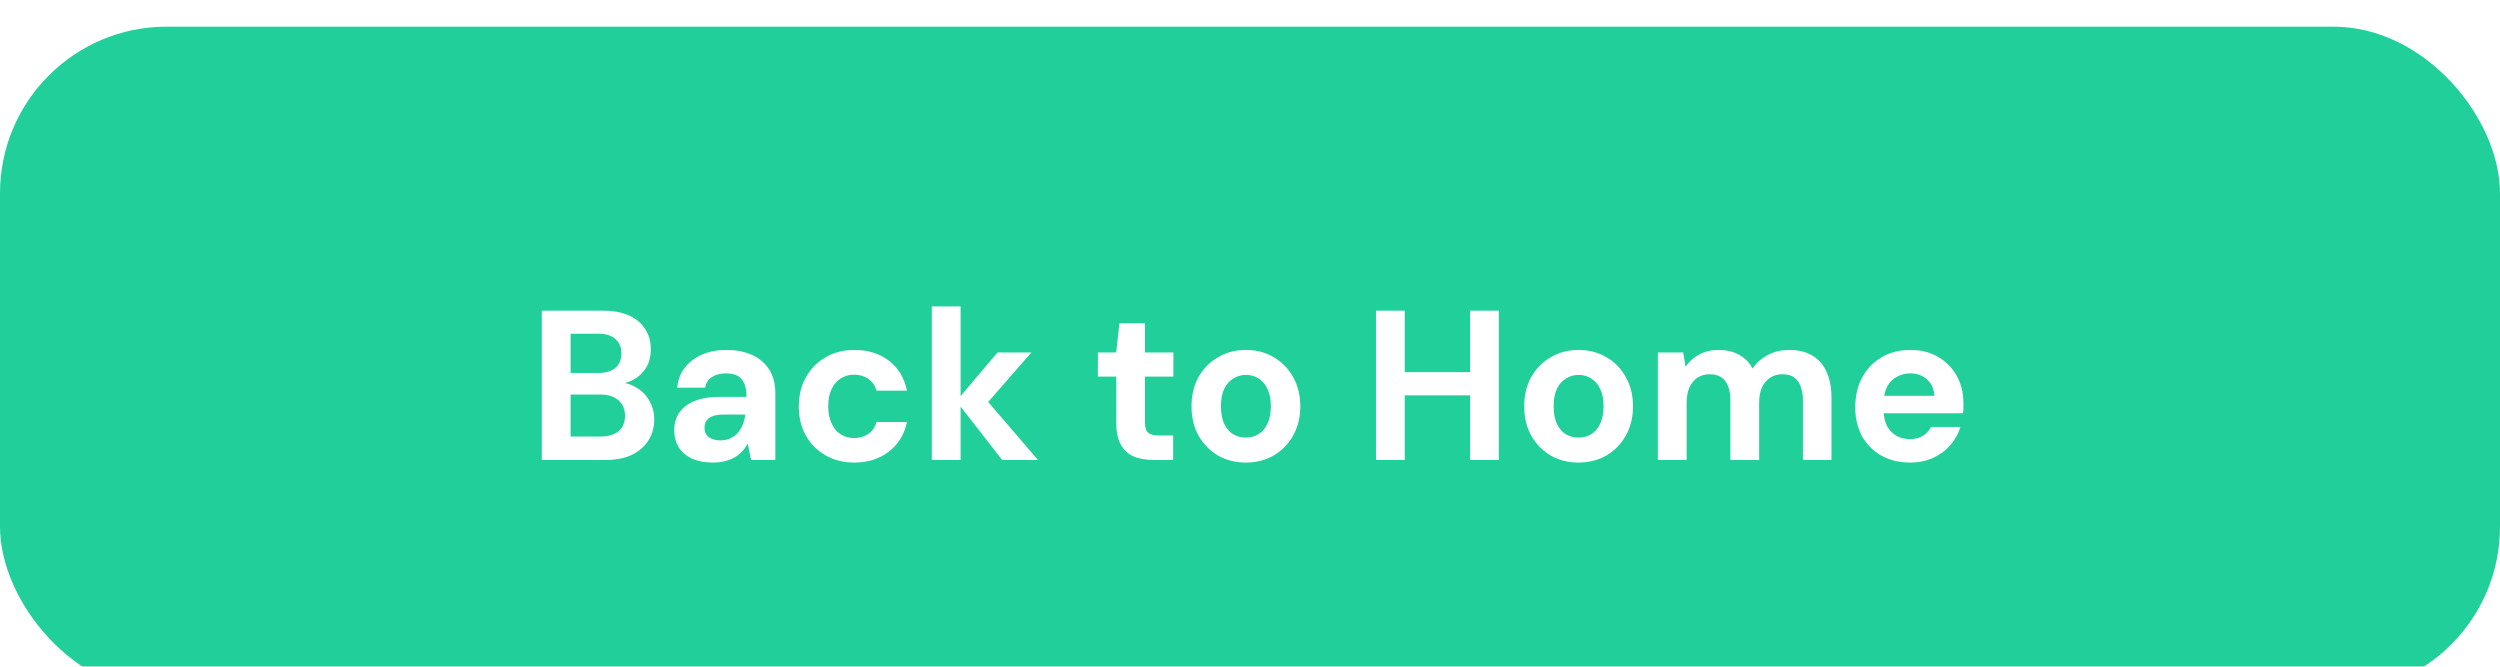
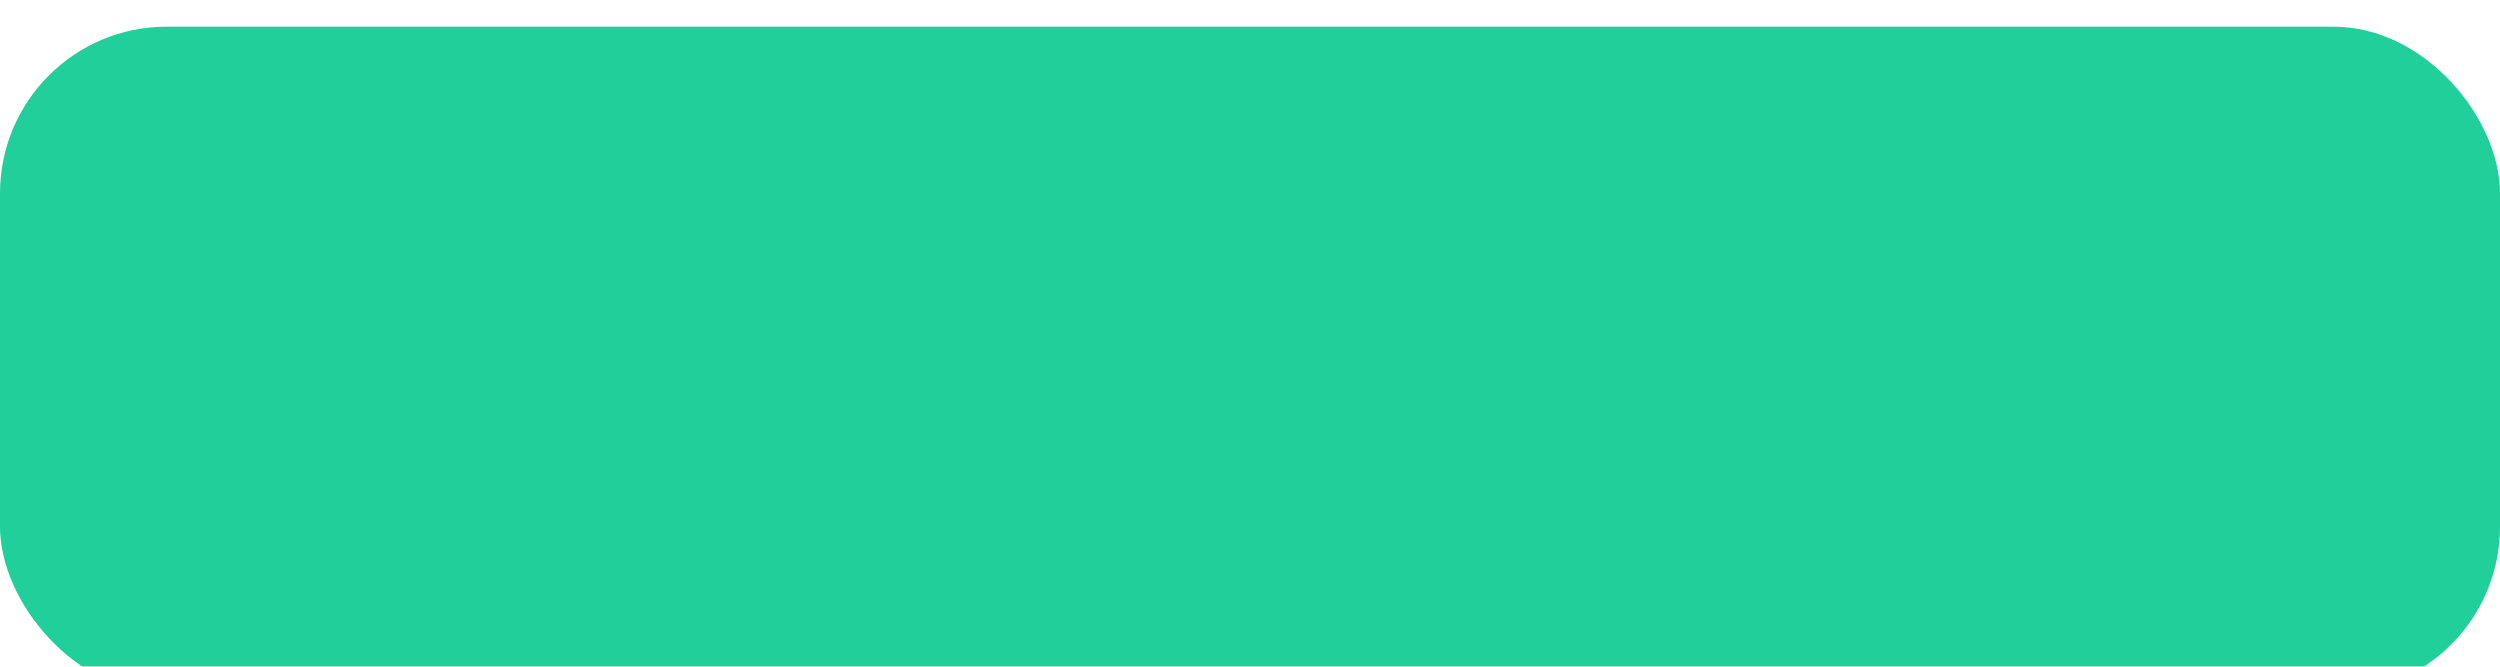
<svg xmlns="http://www.w3.org/2000/svg" width="375" height="100" viewBox="0 0 375 100" fill="none">
  <g filter="url(#filter0_d_74_495)">
    <rect width="375" height="100" rx="25" fill="#20CF9A" />
    <g filter="url(#filter1_d_74_495)">
-       <path d="M81.27 61V38.6H90.454C92.012 38.6 93.324 38.845 94.391 39.336C95.457 39.827 96.257 40.509 96.79 41.384C97.345 42.237 97.623 43.229 97.623 44.36C97.623 45.491 97.377 46.44 96.886 47.208C96.396 47.976 95.745 48.573 94.934 49C94.145 49.405 93.27 49.64 92.311 49.704L92.823 49.352C93.847 49.395 94.753 49.672 95.543 50.184C96.353 50.675 96.983 51.336 97.43 52.168C97.9 53 98.135 53.907 98.135 54.888C98.135 56.083 97.847 57.139 97.27 58.056C96.695 58.973 95.862 59.699 94.775 60.232C93.686 60.744 92.353 61 90.775 61H81.27ZM85.591 57.48H90.07C91.244 57.48 92.15 57.213 92.79 56.68C93.43 56.147 93.751 55.379 93.751 54.376C93.751 53.373 93.42 52.595 92.758 52.04C92.097 51.464 91.18 51.176 90.007 51.176H85.591V57.48ZM85.591 47.944H89.751C90.881 47.944 91.734 47.688 92.311 47.176C92.908 46.664 93.207 45.939 93.207 45C93.207 44.083 92.908 43.368 92.311 42.856C91.734 42.323 90.871 42.056 89.719 42.056H85.591V47.944ZM107.021 61.384C105.677 61.384 104.567 61.171 103.693 60.744C102.818 60.296 102.167 59.709 101.741 58.984C101.335 58.237 101.133 57.416 101.133 56.52C101.133 55.539 101.378 54.675 101.869 53.928C102.381 53.181 103.138 52.595 104.141 52.168C105.165 51.741 106.445 51.528 107.981 51.528H111.981C111.981 50.739 111.874 50.088 111.661 49.576C111.447 49.043 111.117 48.648 110.669 48.392C110.221 48.136 109.623 48.008 108.877 48.008C108.066 48.008 107.373 48.189 106.797 48.552C106.242 48.893 105.901 49.427 105.773 50.152H101.581C101.687 49 102.061 48.008 102.701 47.176C103.362 46.323 104.226 45.661 105.293 45.192C106.381 44.723 107.586 44.488 108.909 44.488C110.423 44.488 111.735 44.744 112.845 45.256C113.954 45.768 114.807 46.504 115.405 47.464C116.002 48.424 116.301 49.608 116.301 51.016V61H112.653L112.173 58.536C111.938 58.963 111.661 59.347 111.341 59.688C111.021 60.029 110.647 60.328 110.221 60.584C109.794 60.84 109.314 61.032 108.781 61.16C108.247 61.309 107.661 61.384 107.021 61.384ZM108.045 58.056C108.599 58.056 109.09 57.96 109.517 57.768C109.965 57.555 110.349 57.277 110.669 56.936C110.989 56.573 111.234 56.168 111.405 55.72C111.597 55.251 111.725 54.749 111.789 54.216V54.184H108.493C107.831 54.184 107.287 54.269 106.861 54.44C106.455 54.589 106.157 54.813 105.965 55.112C105.773 55.411 105.677 55.752 105.677 56.136C105.677 56.563 105.773 56.915 105.965 57.192C106.157 57.469 106.434 57.683 106.797 57.832C107.159 57.981 107.575 58.056 108.045 58.056ZM128.139 61.384C126.517 61.384 125.077 61.021 123.819 60.296C122.56 59.571 121.579 58.579 120.875 57.32C120.171 56.061 119.819 54.621 119.819 53C119.819 51.336 120.171 49.875 120.875 48.616C121.579 47.336 122.56 46.333 123.819 45.608C125.077 44.861 126.517 44.488 128.139 44.488C130.208 44.488 131.947 45.032 133.355 46.12C134.763 47.208 135.659 48.701 136.043 50.6H131.467C131.275 49.853 130.869 49.267 130.251 48.84C129.653 48.413 128.939 48.2 128.107 48.2C127.36 48.2 126.688 48.392 126.091 48.776C125.515 49.139 125.056 49.683 124.715 50.408C124.395 51.112 124.235 51.955 124.235 52.936C124.235 53.683 124.331 54.355 124.523 54.952C124.715 55.528 124.981 56.029 125.323 56.456C125.664 56.861 126.069 57.171 126.539 57.384C127.029 57.597 127.552 57.704 128.107 57.704C128.661 57.704 129.163 57.608 129.611 57.416C130.08 57.224 130.475 56.957 130.795 56.616C131.115 56.253 131.339 55.816 131.467 55.304H136.043C135.659 57.16 134.752 58.643 133.323 59.752C131.915 60.84 130.187 61.384 128.139 61.384ZM150.328 61L143.448 52.168L149.624 44.872H154.712L146.744 53.992V50.568L155.704 61H150.328ZM139.768 61V37.96H144.088V61H139.768ZM173.064 61C171.933 61 170.941 60.829 170.088 60.488C169.256 60.125 168.605 59.539 168.136 58.728C167.666 57.896 167.432 56.765 167.432 55.336V48.488H164.68V44.872H167.432L167.911 40.488H171.752V44.872H176.008V48.488H171.752V55.4C171.752 56.125 171.912 56.627 172.232 56.904C172.552 57.181 173.096 57.32 173.864 57.32H175.976V61H173.064ZM186.853 61.384C185.317 61.384 183.93 61.032 182.693 60.328C181.477 59.603 180.506 58.611 179.781 57.352C179.077 56.072 178.725 54.611 178.725 52.968C178.725 51.283 179.077 49.811 179.781 48.552C180.506 47.272 181.488 46.28 182.725 45.576C183.962 44.851 185.349 44.488 186.885 44.488C188.442 44.488 189.829 44.851 191.045 45.576C192.282 46.28 193.253 47.272 193.957 48.552C194.682 49.811 195.045 51.272 195.045 52.936C195.045 54.6 194.682 56.072 193.957 57.352C193.253 58.611 192.282 59.603 191.045 60.328C189.808 61.032 188.41 61.384 186.853 61.384ZM186.853 57.64C187.578 57.64 188.218 57.469 188.773 57.128C189.349 56.787 189.797 56.264 190.117 55.56C190.458 54.856 190.629 53.981 190.629 52.936C190.629 51.891 190.458 51.027 190.117 50.344C189.797 49.64 189.349 49.117 188.773 48.776C188.218 48.413 187.589 48.232 186.885 48.232C186.202 48.232 185.573 48.413 184.997 48.776C184.421 49.117 183.962 49.64 183.621 50.344C183.301 51.027 183.141 51.891 183.141 52.936C183.141 53.981 183.301 54.856 183.621 55.56C183.962 56.264 184.41 56.787 184.965 57.128C185.541 57.469 186.17 57.64 186.853 57.64ZM220.508 61V38.6H224.828V61H220.508ZM206.396 61V38.6H210.716V61H206.396ZM210.108 51.304V47.816H221.244V51.304H210.108ZM236.759 61.384C235.223 61.384 233.837 61.032 232.599 60.328C231.383 59.603 230.413 58.611 229.687 57.352C228.983 56.072 228.631 54.611 228.631 52.968C228.631 51.283 228.983 49.811 229.687 48.552C230.413 47.272 231.394 46.28 232.631 45.576C233.869 44.851 235.255 44.488 236.791 44.488C238.349 44.488 239.735 44.851 240.951 45.576C242.189 46.28 243.159 47.272 243.863 48.552C244.589 49.811 244.951 51.272 244.951 52.936C244.951 54.6 244.589 56.072 243.863 57.352C243.159 58.611 242.189 59.603 240.951 60.328C239.714 61.032 238.317 61.384 236.759 61.384ZM236.759 57.64C237.485 57.64 238.125 57.469 238.679 57.128C239.255 56.787 239.703 56.264 240.023 55.56C240.365 54.856 240.535 53.981 240.535 52.936C240.535 51.891 240.365 51.027 240.023 50.344C239.703 49.64 239.255 49.117 238.679 48.776C238.125 48.413 237.495 48.232 236.791 48.232C236.109 48.232 235.479 48.413 234.903 48.776C234.327 49.117 233.869 49.64 233.527 50.344C233.207 51.027 233.047 51.891 233.047 52.936C233.047 53.981 233.207 54.856 233.527 55.56C233.869 56.264 234.317 56.787 234.871 57.128C235.447 57.469 236.077 57.64 236.759 57.64ZM248.674 61V44.872H252.483L252.835 47.016C253.347 46.248 254.019 45.64 254.851 45.192C255.704 44.723 256.675 44.488 257.763 44.488C258.573 44.488 259.299 44.595 259.939 44.808C260.579 45.021 261.144 45.331 261.635 45.736C262.147 46.141 262.563 46.653 262.883 47.272C263.48 46.397 264.259 45.715 265.219 45.224C266.179 44.733 267.224 44.488 268.355 44.488C269.763 44.488 270.936 44.776 271.875 45.352C272.813 45.907 273.517 46.717 273.987 47.784C274.477 48.851 274.723 50.163 274.723 51.72V61H270.435V52.104C270.435 50.824 270.179 49.843 269.667 49.16C269.176 48.477 268.408 48.136 267.363 48.136C266.68 48.136 266.072 48.307 265.539 48.648C265.005 48.989 264.589 49.48 264.291 50.12C264.013 50.76 263.875 51.528 263.875 52.424V61H259.555V52.104C259.555 50.824 259.299 49.843 258.787 49.16C258.275 48.477 257.485 48.136 256.419 48.136C255.757 48.136 255.16 48.307 254.627 48.648C254.115 48.989 253.709 49.48 253.411 50.12C253.133 50.76 252.995 51.528 252.995 52.424V61H248.674ZM286.544 61.384C284.922 61.384 283.482 61.043 282.224 60.36C280.986 59.656 280.016 58.685 279.312 57.448C278.629 56.189 278.288 54.739 278.288 53.096C278.288 51.411 278.629 49.928 279.312 48.648C280.016 47.347 280.986 46.333 282.224 45.608C283.461 44.861 284.901 44.488 286.544 44.488C288.144 44.488 289.541 44.84 290.736 45.544C291.93 46.248 292.858 47.197 293.52 48.392C294.181 49.587 294.512 50.941 294.512 52.456C294.512 52.669 294.512 52.915 294.512 53.192C294.512 53.448 294.49 53.715 294.448 53.992H281.36V51.368H290.16C290.096 50.323 289.722 49.501 289.04 48.904C288.378 48.307 287.546 48.008 286.544 48.008C285.818 48.008 285.146 48.179 284.528 48.52C283.909 48.84 283.418 49.341 283.056 50.024C282.714 50.707 282.544 51.571 282.544 52.616V53.544C282.544 54.419 282.704 55.187 283.024 55.848C283.365 56.488 283.834 56.989 284.432 57.352C285.029 57.693 285.722 57.864 286.512 57.864C287.301 57.864 287.952 57.693 288.464 57.352C288.997 57.011 289.392 56.573 289.648 56.04H294.064C293.765 57.043 293.264 57.949 292.56 58.76C291.856 59.571 290.992 60.211 289.968 60.68C288.944 61.149 287.802 61.384 286.544 61.384Z" fill="white" />
-     </g>
+       </g>
  </g>
  <defs>
    <filter id="filter0_d_74_495" x="-4" y="0" width="383" height="108" filterUnits="userSpaceOnUse" color-interpolation-filters="sRGB">
      <feFlood flood-opacity="0" result="BackgroundImageFix" />
      <feColorMatrix in="SourceAlpha" type="matrix" values="0 0 0 0 0 0 0 0 0 0 0 0 0 0 0 0 0 0 127 0" result="hardAlpha" />
      <feOffset dy="4" />
      <feGaussianBlur stdDeviation="2" />
      <feComposite in2="hardAlpha" operator="out" />
      <feColorMatrix type="matrix" values="0 0 0 0 0 0 0 0 0 0 0 0 0 0 0 0 0 0 0.25 0" />
      <feBlend mode="normal" in2="BackgroundImageFix" result="effect1_dropShadow_74_495" />
      <feBlend mode="normal" in="SourceGraphic" in2="effect1_dropShadow_74_495" result="shape" />
    </filter>
    <filter id="filter1_d_74_495" x="77.27" y="37.96" width="221.241" height="31.424" filterUnits="userSpaceOnUse" color-interpolation-filters="sRGB">
      <feFlood flood-opacity="0" result="BackgroundImageFix" />
      <feColorMatrix in="SourceAlpha" type="matrix" values="0 0 0 0 0 0 0 0 0 0 0 0 0 0 0 0 0 0 127 0" result="hardAlpha" />
      <feOffset dy="4" />
      <feGaussianBlur stdDeviation="2" />
      <feComposite in2="hardAlpha" operator="out" />
      <feColorMatrix type="matrix" values="0 0 0 0 0 0 0 0 0 0 0 0 0 0 0 0 0 0 0.25 0" />
      <feBlend mode="normal" in2="BackgroundImageFix" result="effect1_dropShadow_74_495" />
      <feBlend mode="normal" in="SourceGraphic" in2="effect1_dropShadow_74_495" result="shape" />
    </filter>
  </defs>
</svg>